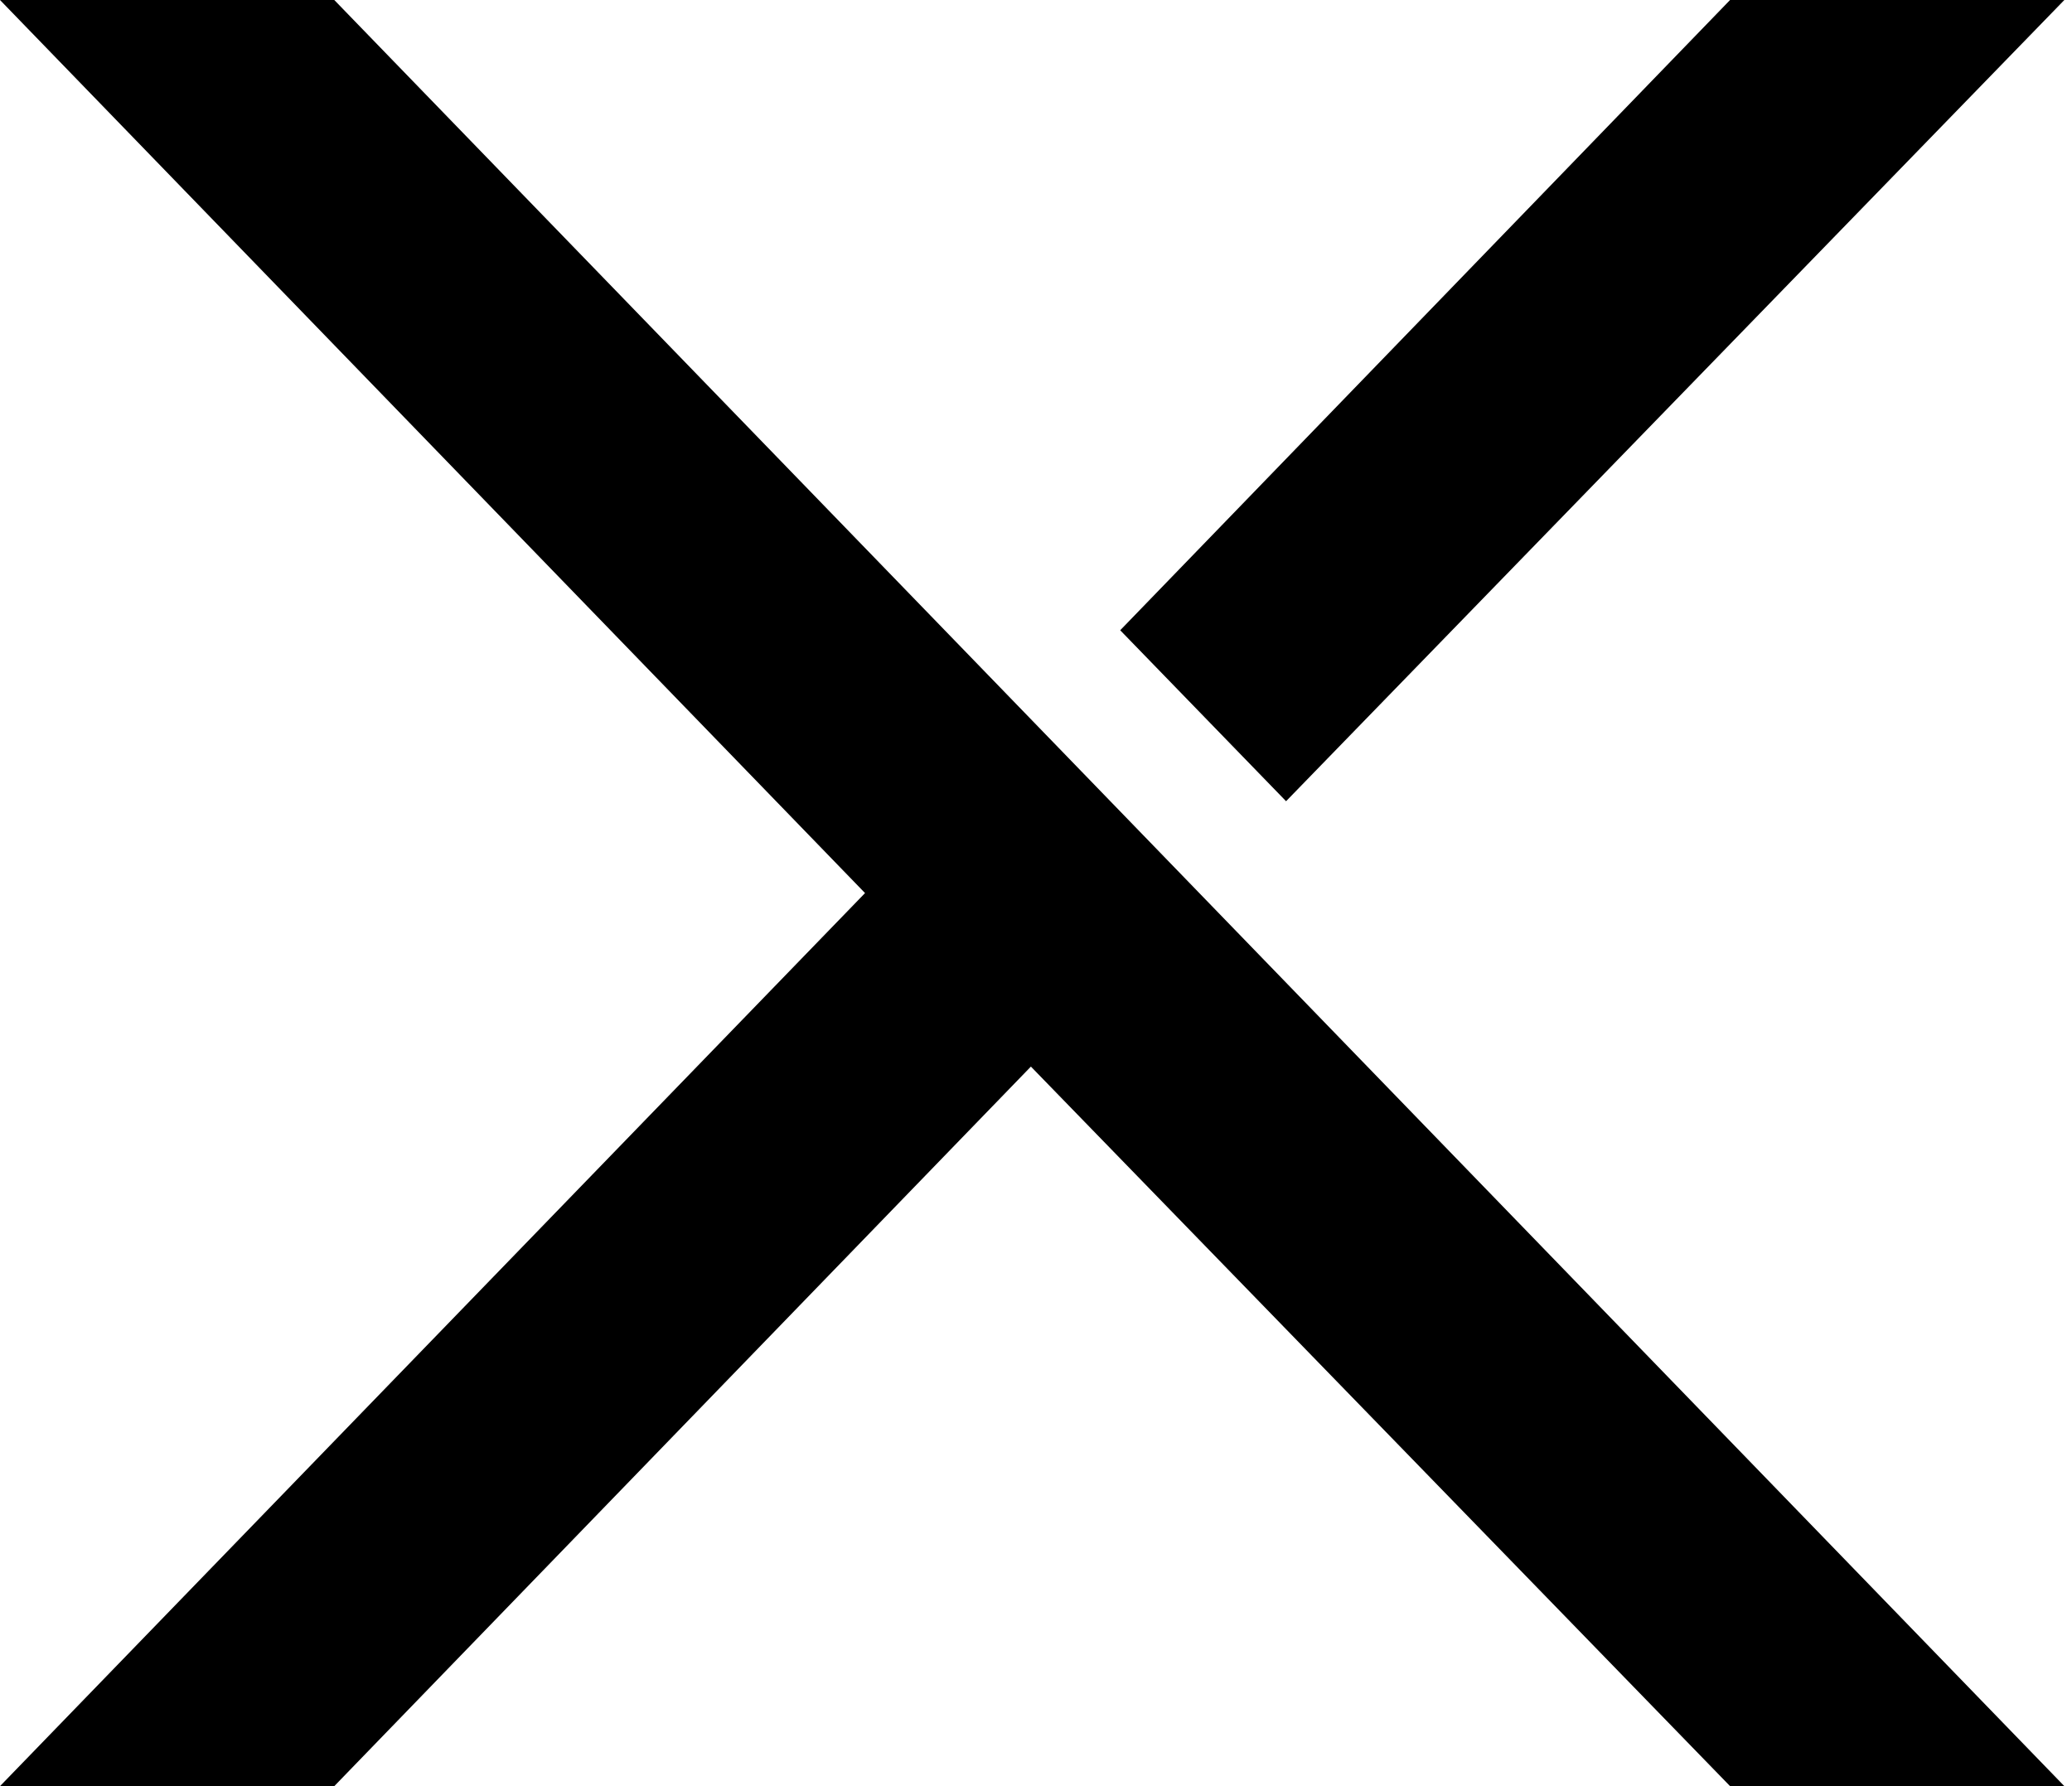
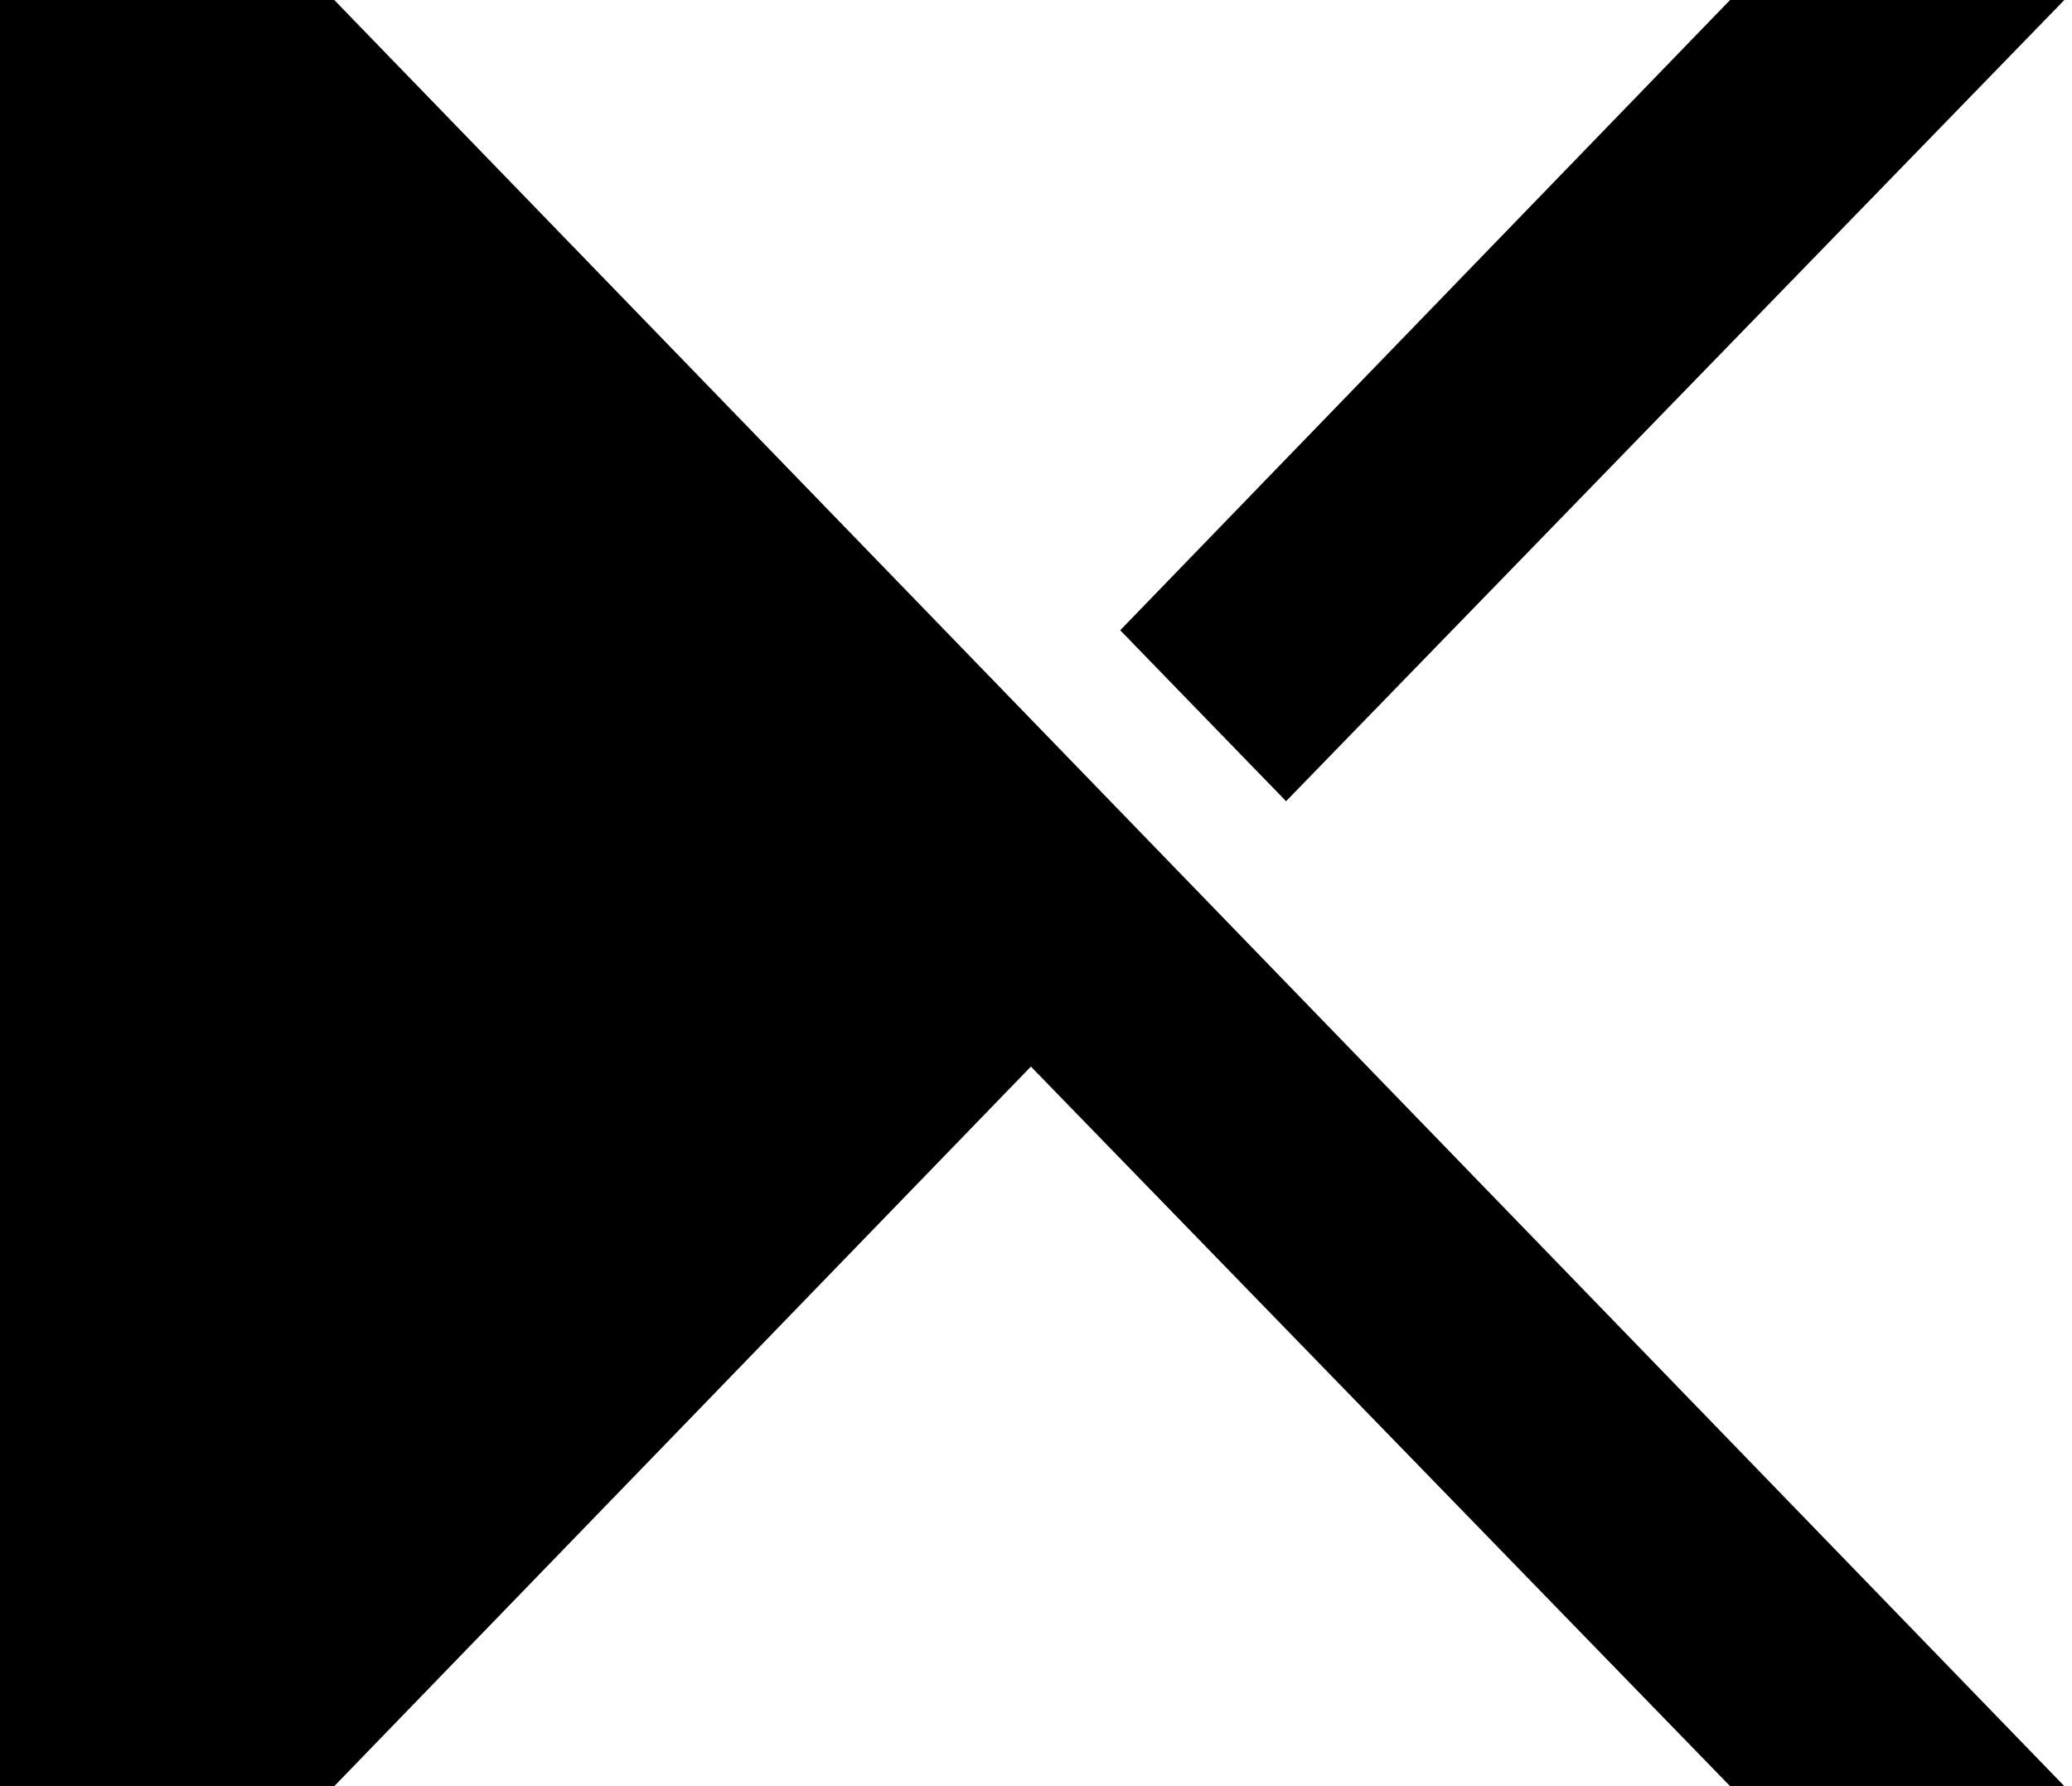
<svg xmlns="http://www.w3.org/2000/svg" width="203" height="175" viewBox="0 0 203 175" fill="none">
-   <path d="M202.25 175H169.5L101 104.5L32.75 175H0L84.75 87.5L0 0H32.75L202.25 175ZM202.25 0L126 78.5L109.75 61.75L169.5 0H202.25Z" fill="black" />
+   <path d="M202.25 175H169.5L101 104.5L32.75 175H0L0 0H32.75L202.25 175ZM202.25 0L126 78.5L109.75 61.75L169.5 0H202.25Z" fill="black" />
</svg>